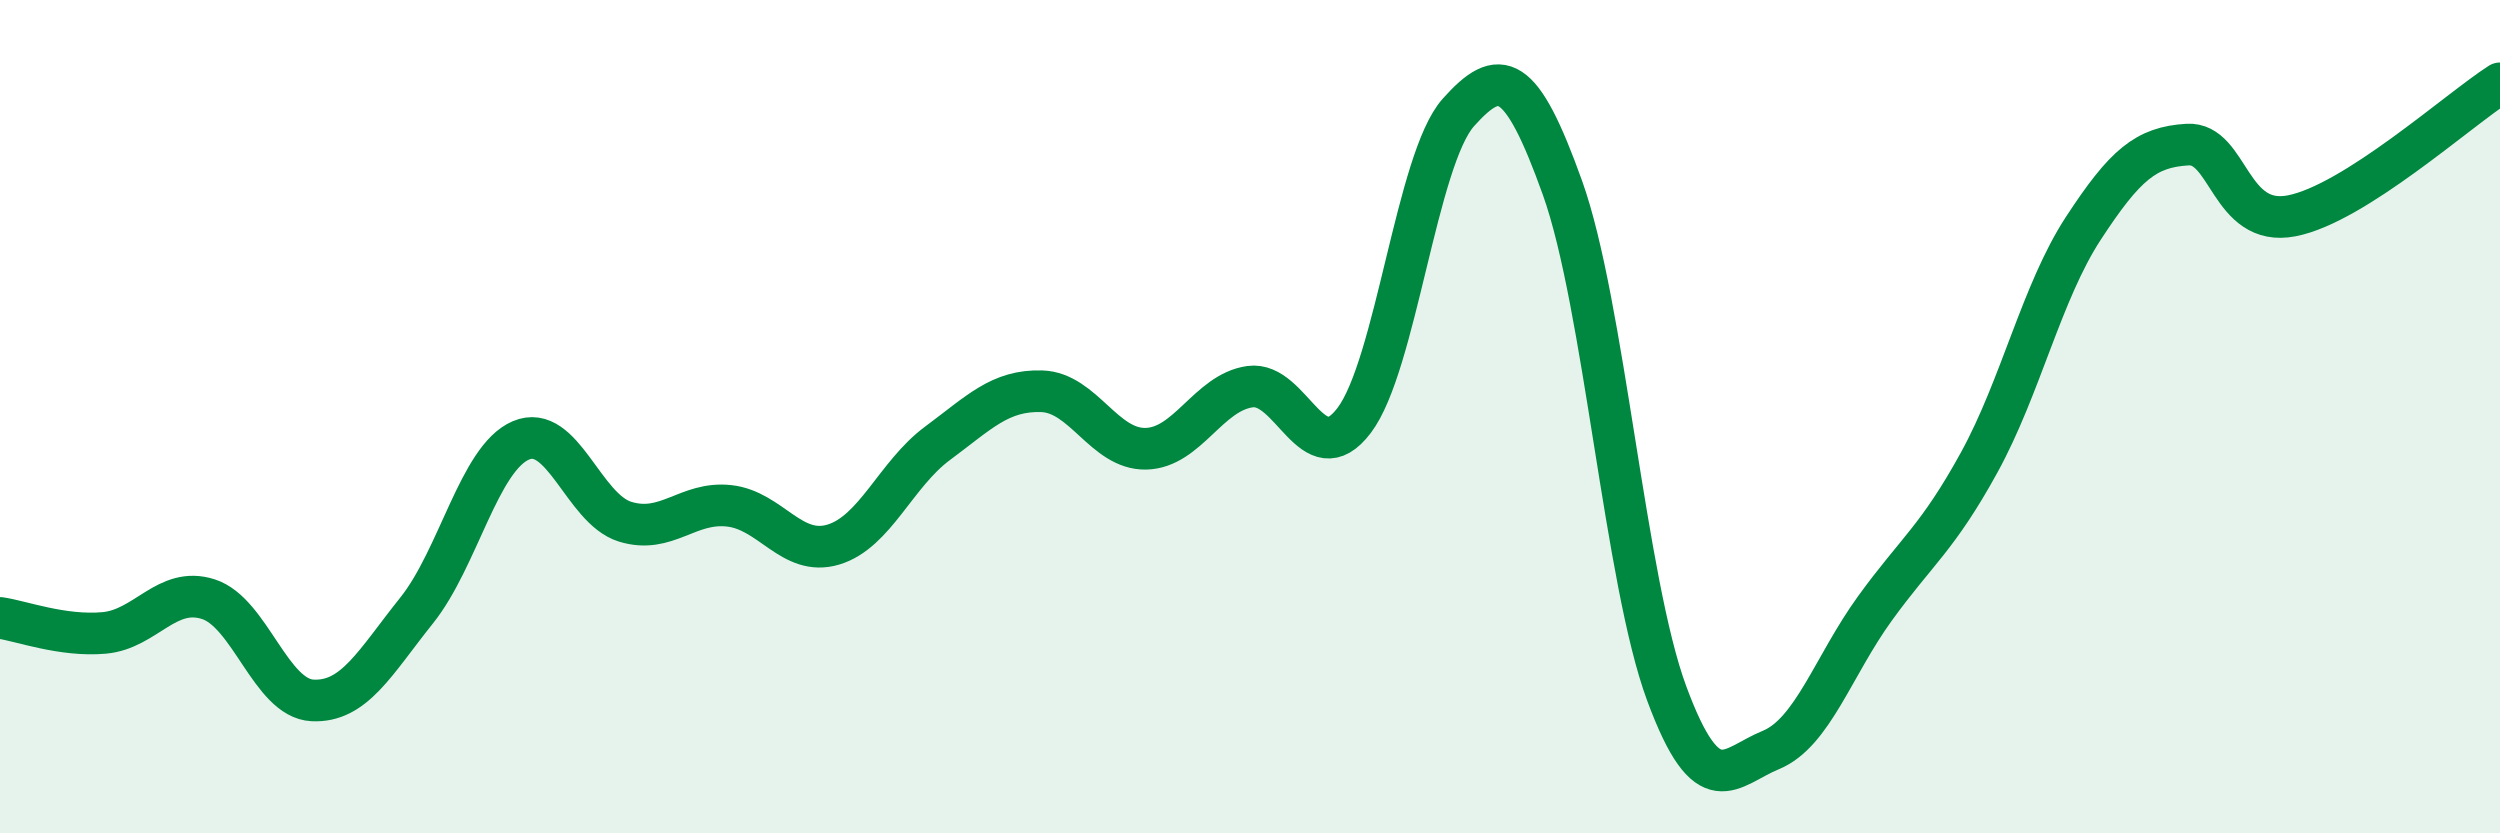
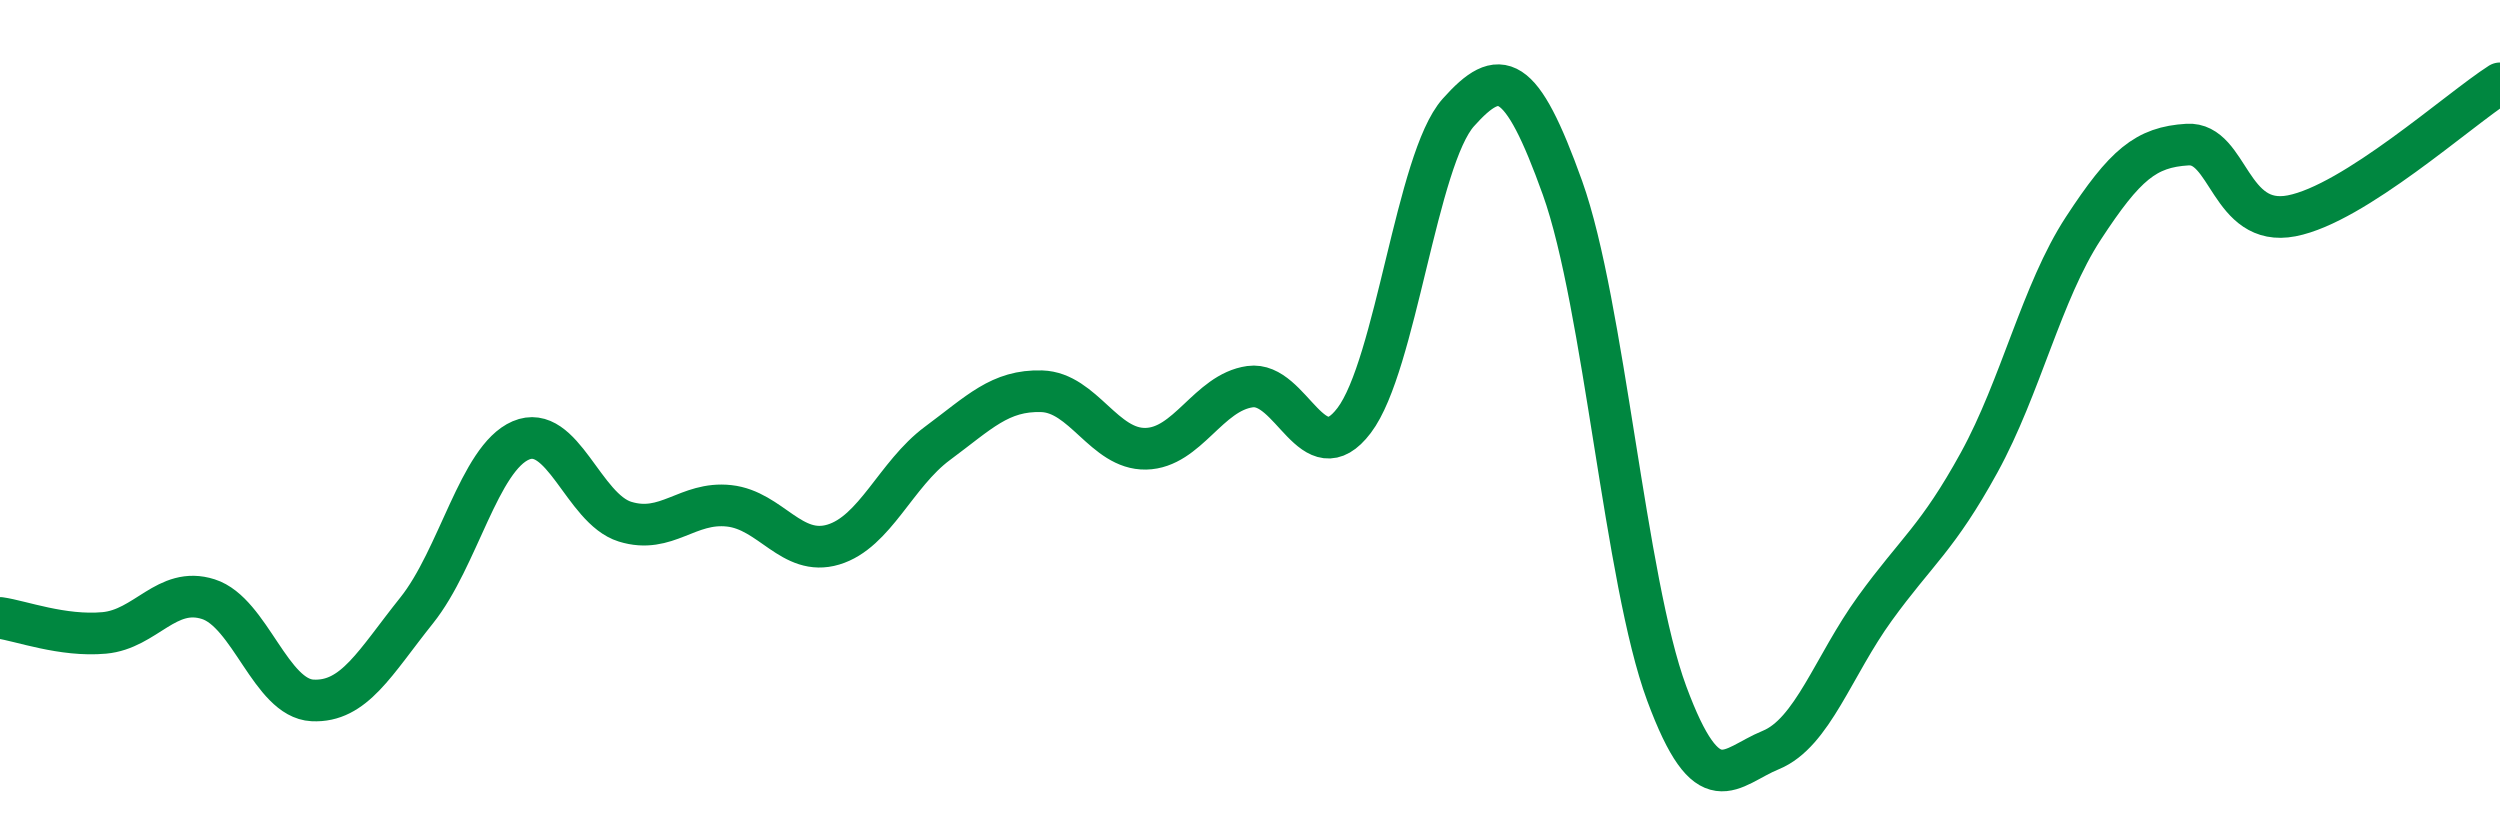
<svg xmlns="http://www.w3.org/2000/svg" width="60" height="20" viewBox="0 0 60 20">
-   <path d="M 0,14.83 C 0.5,14.9 1.5,15.28 2.5,15.19 C 3.5,15.1 4,14.06 5,14.38 C 6,14.7 6.5,16.76 7.5,16.81 C 8.5,16.86 9,15.9 10,14.65 C 11,13.4 11.5,11 12.5,10.57 C 13.5,10.14 14,12.21 15,12.52 C 16,12.83 16.5,12.03 17.5,12.14 C 18.5,12.25 19,13.37 20,13.07 C 21,12.77 21.5,11.38 22.5,10.64 C 23.5,9.9 24,9.36 25,9.39 C 26,9.42 26.5,10.79 27.5,10.77 C 28.5,10.75 29,9.42 30,9.28 C 31,9.14 31.5,11.41 32.5,10.09 C 33.5,8.77 34,3.82 35,2.7 C 36,1.58 36.5,1.72 37.5,4.51 C 38.5,7.3 39,13.94 40,16.64 C 41,19.34 41.5,18.41 42.5,18 C 43.5,17.59 44,15.98 45,14.6 C 46,13.22 46.5,12.92 47.5,11.1 C 48.5,9.28 49,7.01 50,5.48 C 51,3.95 51.5,3.53 52.5,3.47 C 53.5,3.41 53.5,5.47 55,5.18 C 56.5,4.89 59,2.64 60,2L60 20L0 20Z" fill="#008740" opacity="0.1" stroke-linecap="round" stroke-linejoin="round" />
  <path d="M 0,14.83 C 0.5,14.9 1.5,15.28 2.5,15.19 C 3.5,15.1 4,14.06 5,14.38 C 6,14.7 6.5,16.76 7.5,16.81 C 8.5,16.86 9,15.9 10,14.65 C 11,13.4 11.5,11 12.5,10.57 C 13.5,10.14 14,12.21 15,12.52 C 16,12.83 16.5,12.03 17.5,12.14 C 18.5,12.25 19,13.37 20,13.07 C 21,12.77 21.5,11.38 22.5,10.64 C 23.5,9.9 24,9.36 25,9.39 C 26,9.42 26.5,10.79 27.5,10.77 C 28.5,10.75 29,9.42 30,9.28 C 31,9.14 31.5,11.41 32.5,10.09 C 33.5,8.77 34,3.82 35,2.7 C 36,1.58 36.5,1.72 37.5,4.51 C 38.5,7.3 39,13.94 40,16.64 C 41,19.34 41.5,18.41 42.5,18 C 43.5,17.59 44,15.98 45,14.6 C 46,13.22 46.5,12.92 47.5,11.1 C 48.5,9.28 49,7.01 50,5.48 C 51,3.95 51.5,3.53 52.5,3.47 C 53.5,3.41 53.5,5.47 55,5.18 C 56.5,4.89 59,2.64 60,2" stroke="#008740" stroke-width="1" fill="none" stroke-linecap="round" stroke-linejoin="round" />
</svg>